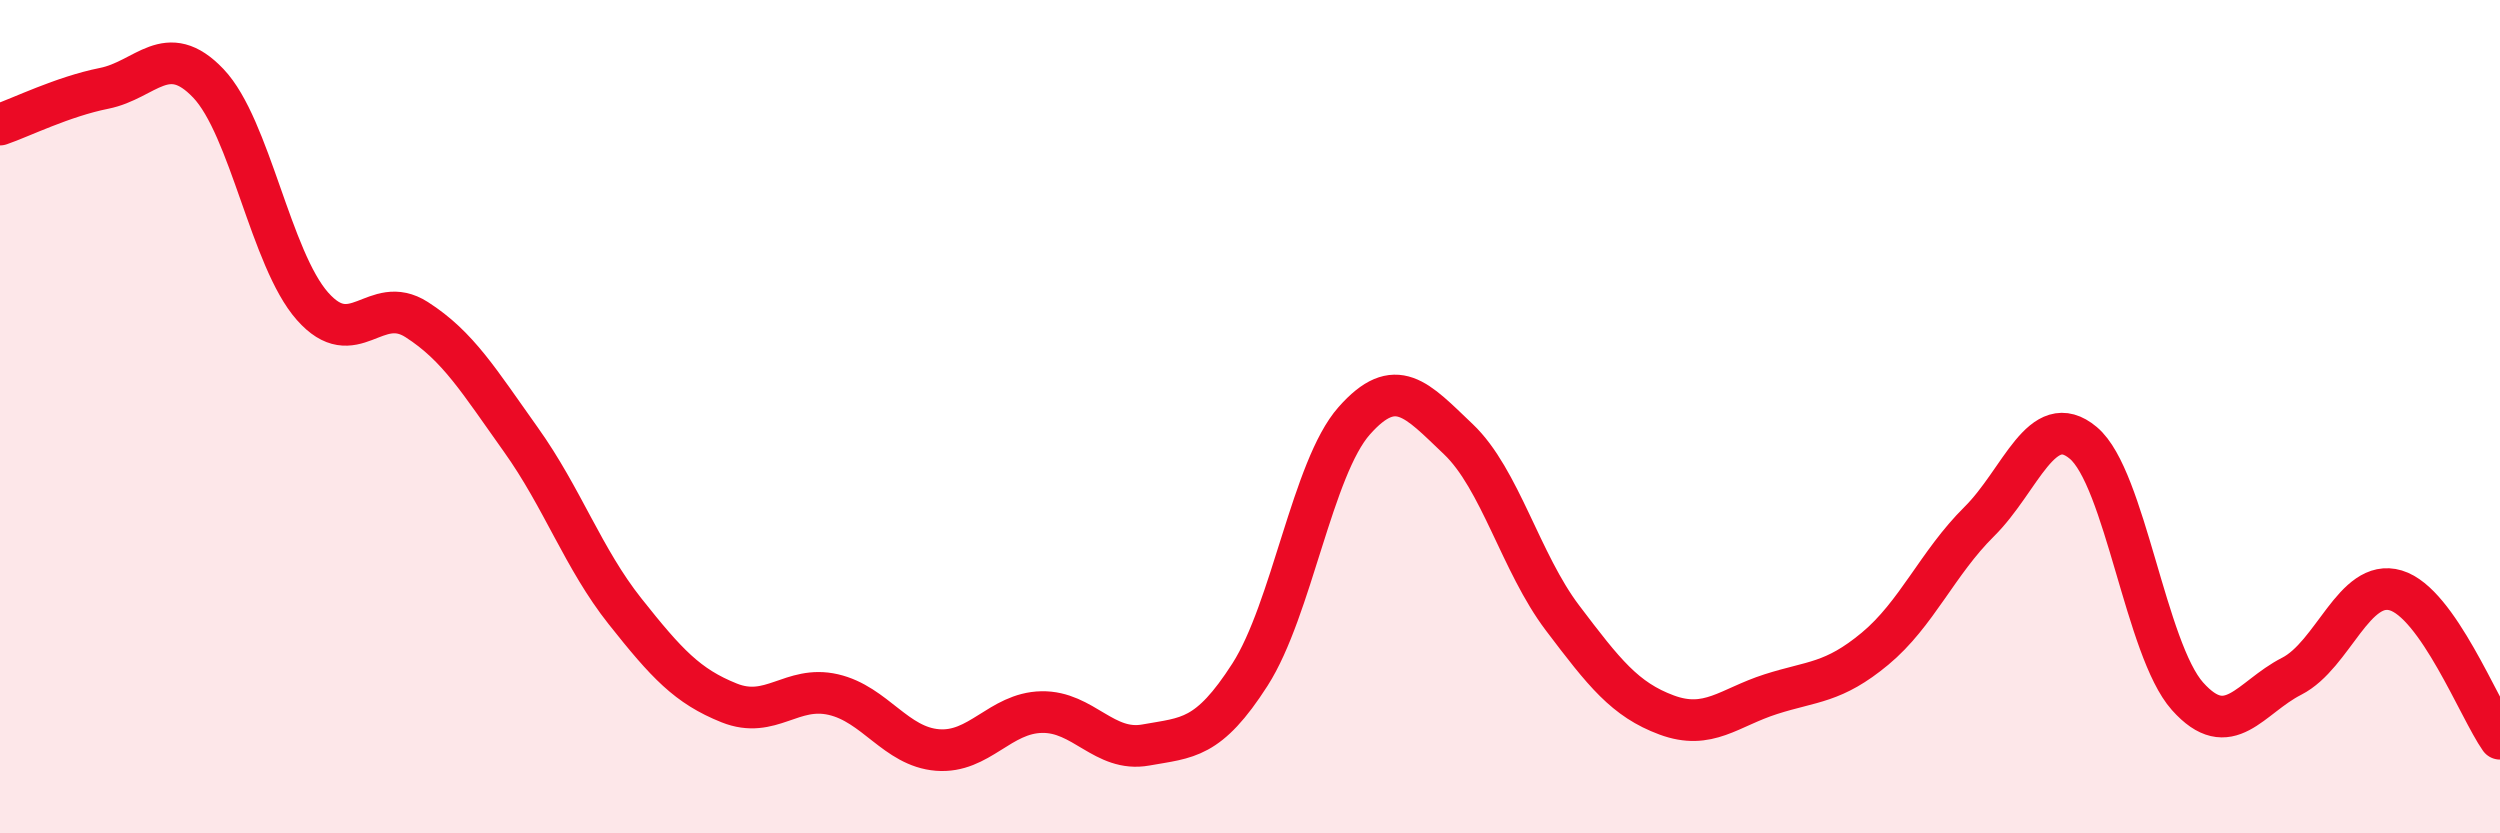
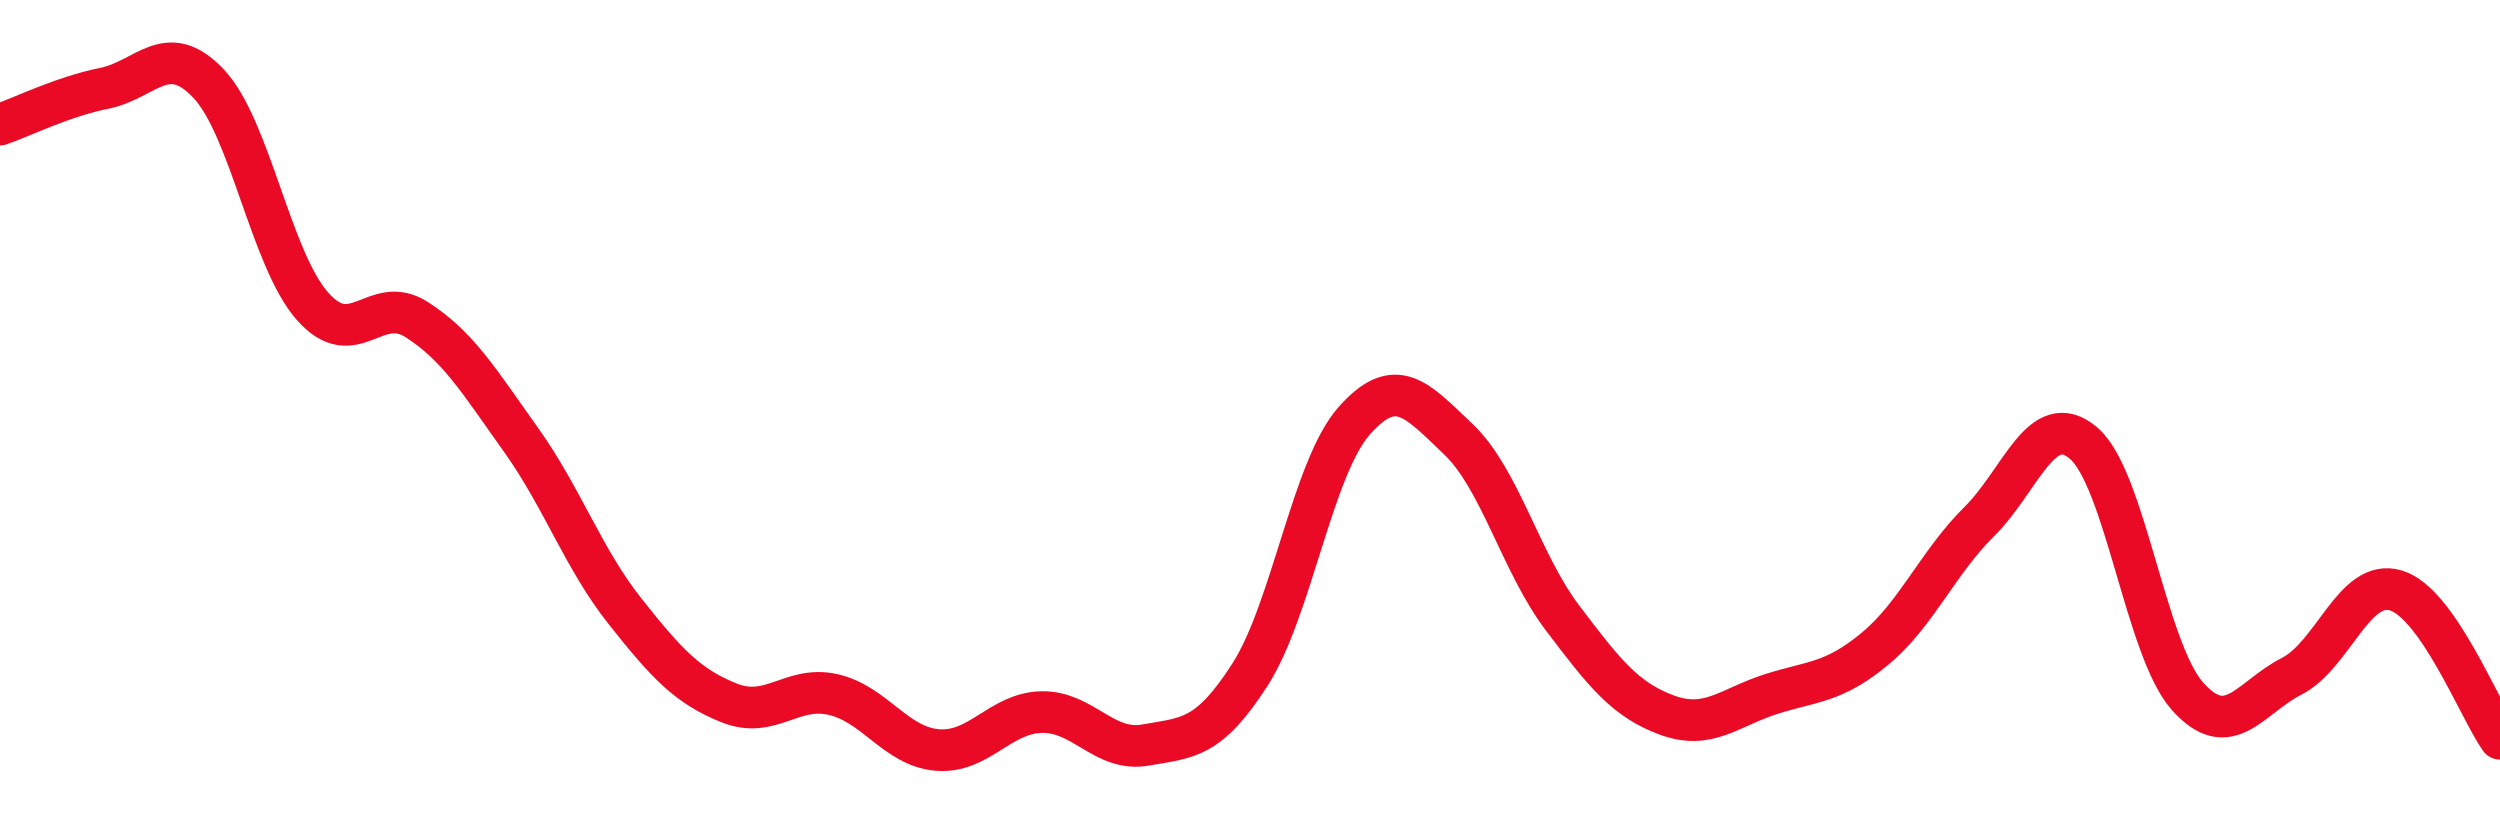
<svg xmlns="http://www.w3.org/2000/svg" width="60" height="20" viewBox="0 0 60 20">
-   <path d="M 0,2.99 C 0.5,2.82 1.5,2.32 2.5,2.12 C 3.5,1.92 4,0.95 5,2 C 6,3.05 6.5,6.22 7.5,7.35 C 8.5,8.48 9,7.03 10,7.67 C 11,8.31 11.5,9.15 12.5,10.55 C 13.5,11.95 14,13.41 15,14.67 C 16,15.93 16.5,16.47 17.5,16.87 C 18.5,17.27 19,16.44 20,16.67 C 21,16.9 21.5,17.92 22.5,18 C 23.5,18.08 24,17.11 25,17.09 C 26,17.07 26.5,18.06 27.5,17.88 C 28.5,17.7 29,17.75 30,16.19 C 31,14.63 31.5,11.23 32.5,10.1 C 33.5,8.97 34,9.59 35,10.54 C 36,11.49 36.5,13.51 37.5,14.83 C 38.5,16.15 39,16.79 40,17.16 C 41,17.53 41.5,16.98 42.5,16.66 C 43.5,16.34 44,16.4 45,15.57 C 46,14.74 46.5,13.51 47.5,12.52 C 48.5,11.53 49,9.79 50,10.63 C 51,11.47 51.5,15.59 52.5,16.71 C 53.5,17.83 54,16.74 55,16.23 C 56,15.72 56.5,13.87 57.5,14.17 C 58.5,14.47 59.5,17.02 60,17.73L60 20L0 20Z" fill="#EB0A25" opacity="0.1" stroke-linecap="round" stroke-linejoin="round" />
  <path d="M 0,2.99 C 0.5,2.82 1.5,2.32 2.5,2.12 C 3.5,1.92 4,0.95 5,2 C 6,3.05 6.5,6.22 7.5,7.35 C 8.5,8.48 9,7.03 10,7.67 C 11,8.31 11.5,9.15 12.5,10.55 C 13.5,11.95 14,13.41 15,14.67 C 16,15.93 16.5,16.47 17.5,16.87 C 18.5,17.27 19,16.44 20,16.67 C 21,16.9 21.5,17.92 22.5,18 C 23.5,18.08 24,17.11 25,17.09 C 26,17.07 26.5,18.06 27.5,17.88 C 28.5,17.7 29,17.75 30,16.19 C 31,14.63 31.5,11.23 32.5,10.1 C 33.5,8.97 34,9.59 35,10.54 C 36,11.49 36.5,13.51 37.5,14.83 C 38.5,16.15 39,16.79 40,17.16 C 41,17.53 41.5,16.98 42.5,16.66 C 43.5,16.34 44,16.4 45,15.57 C 46,14.74 46.5,13.51 47.5,12.52 C 48.5,11.53 49,9.79 50,10.63 C 51,11.47 51.5,15.59 52.5,16.71 C 53.5,17.83 54,16.74 55,16.23 C 56,15.72 56.5,13.87 57.5,14.17 C 58.5,14.47 59.5,17.02 60,17.73" stroke="#EB0A25" stroke-width="1" fill="none" stroke-linecap="round" stroke-linejoin="round" />
</svg>